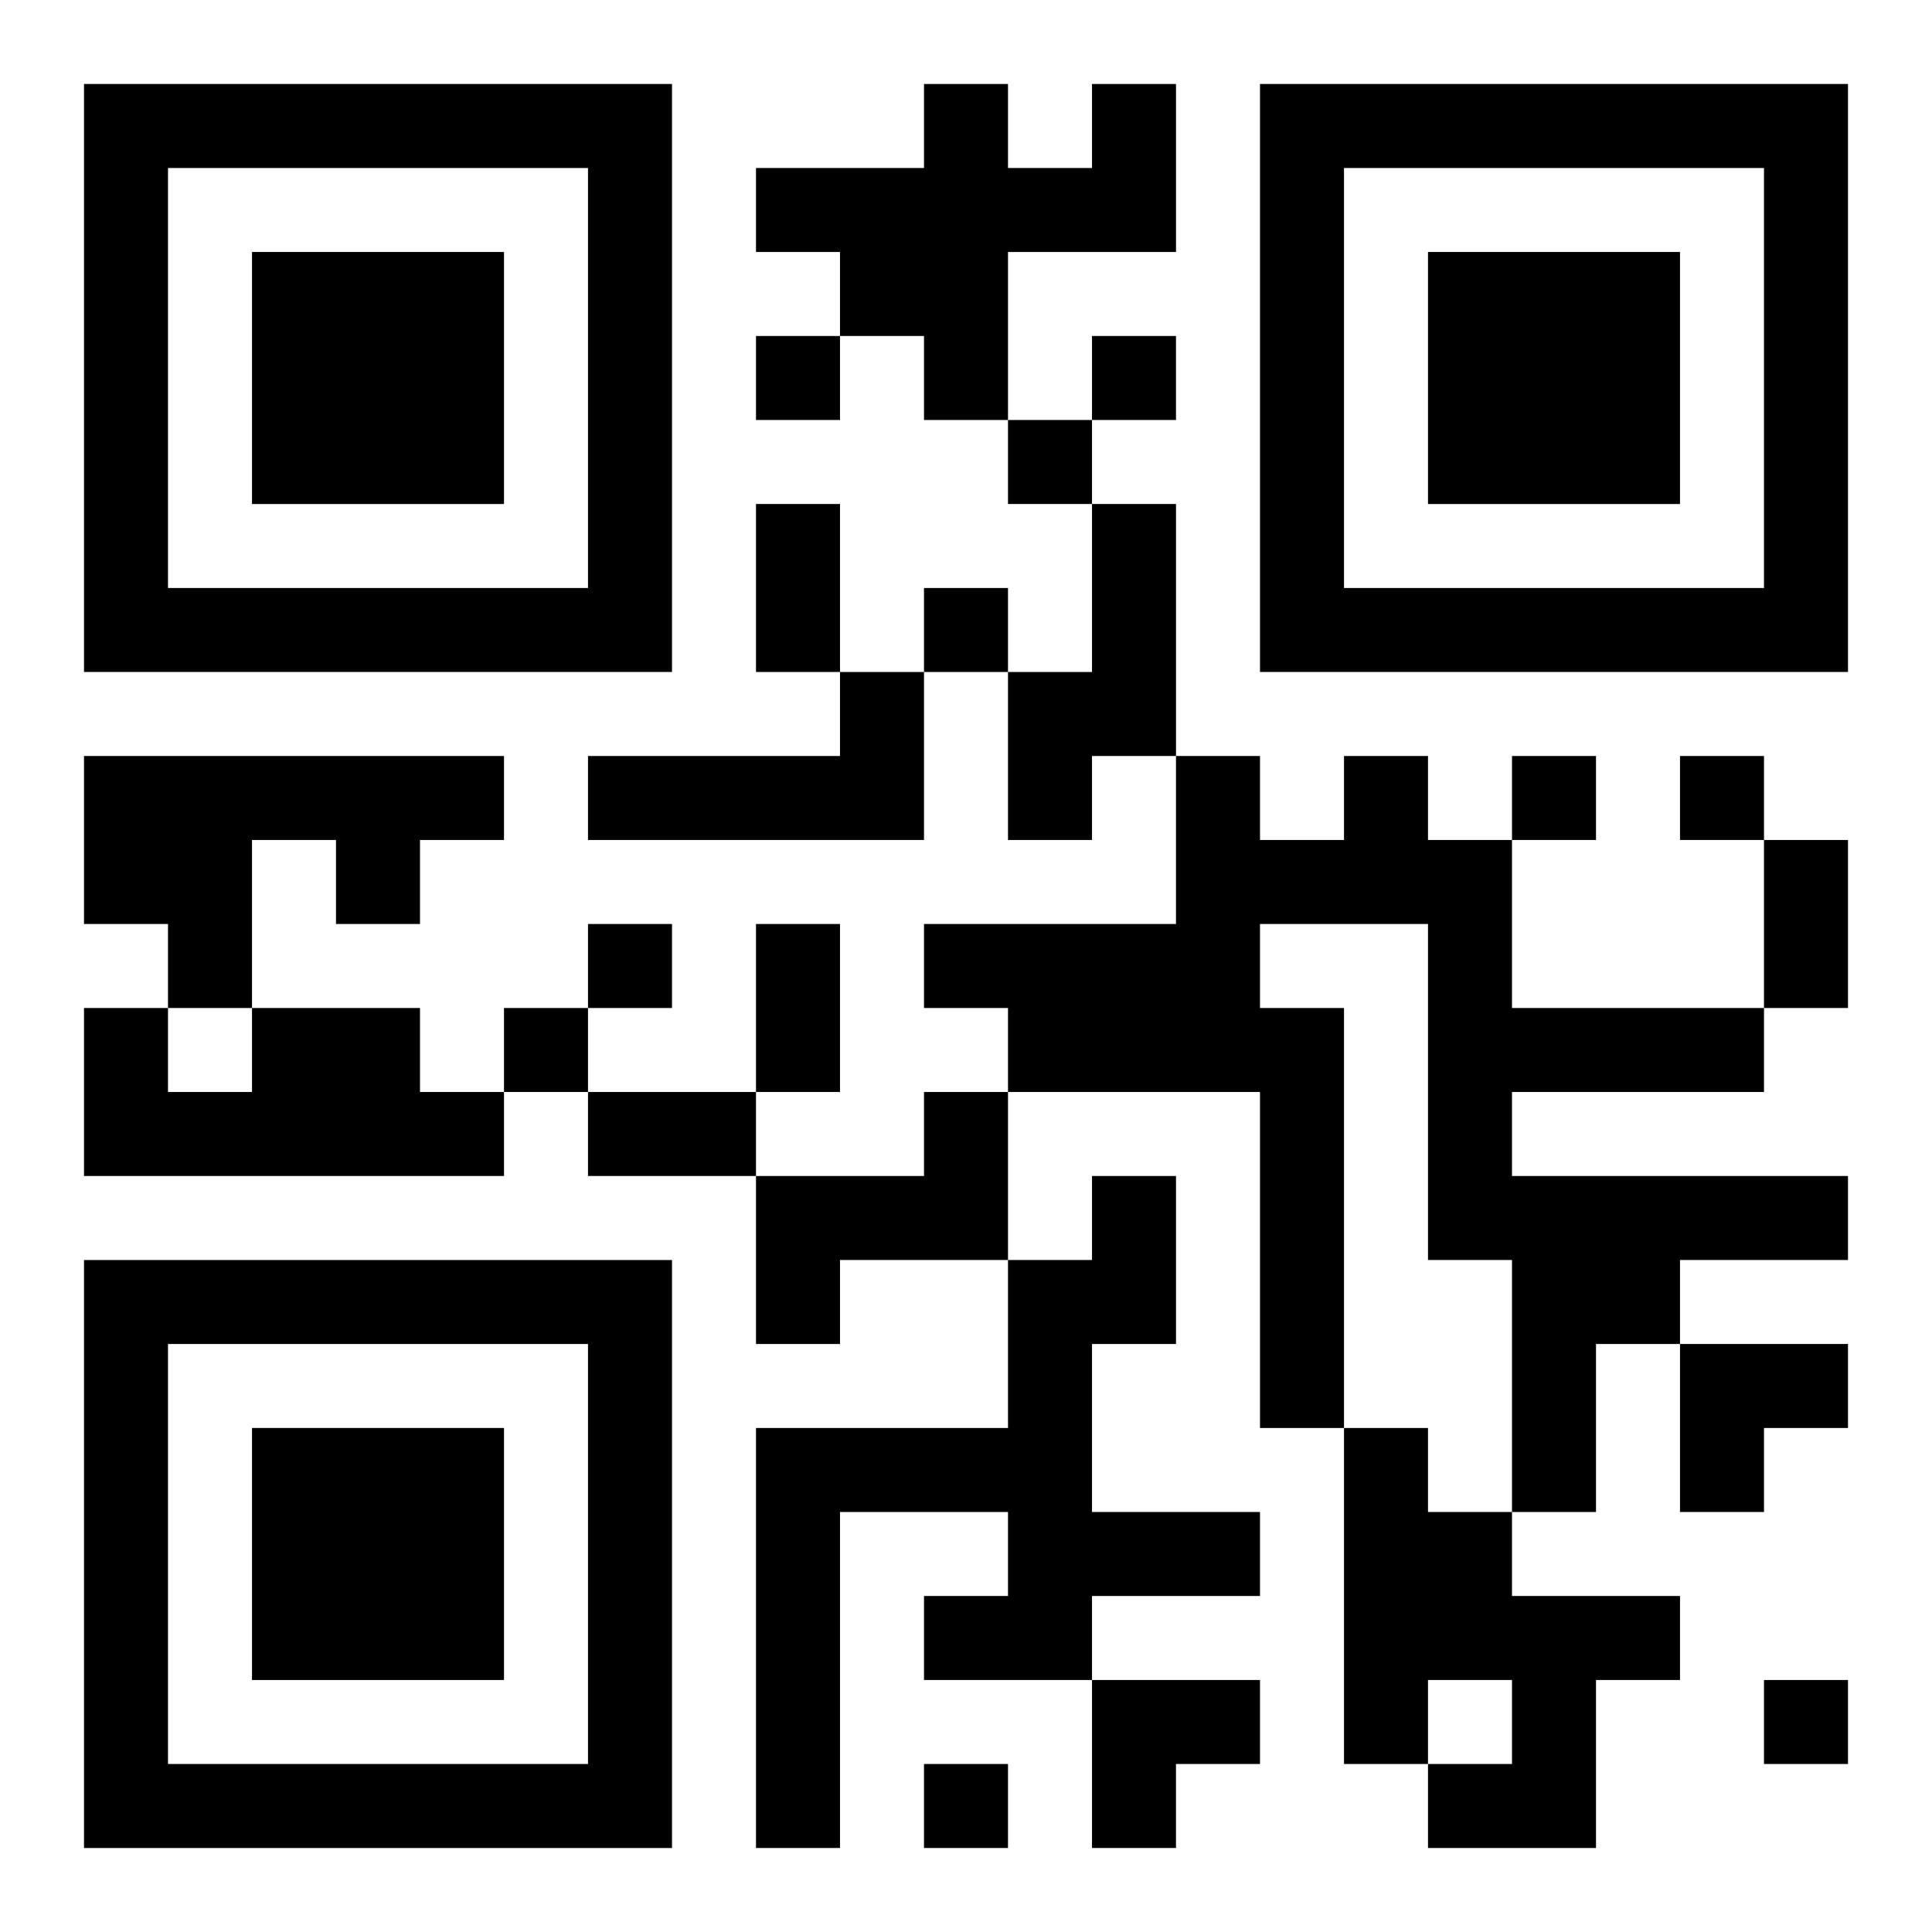
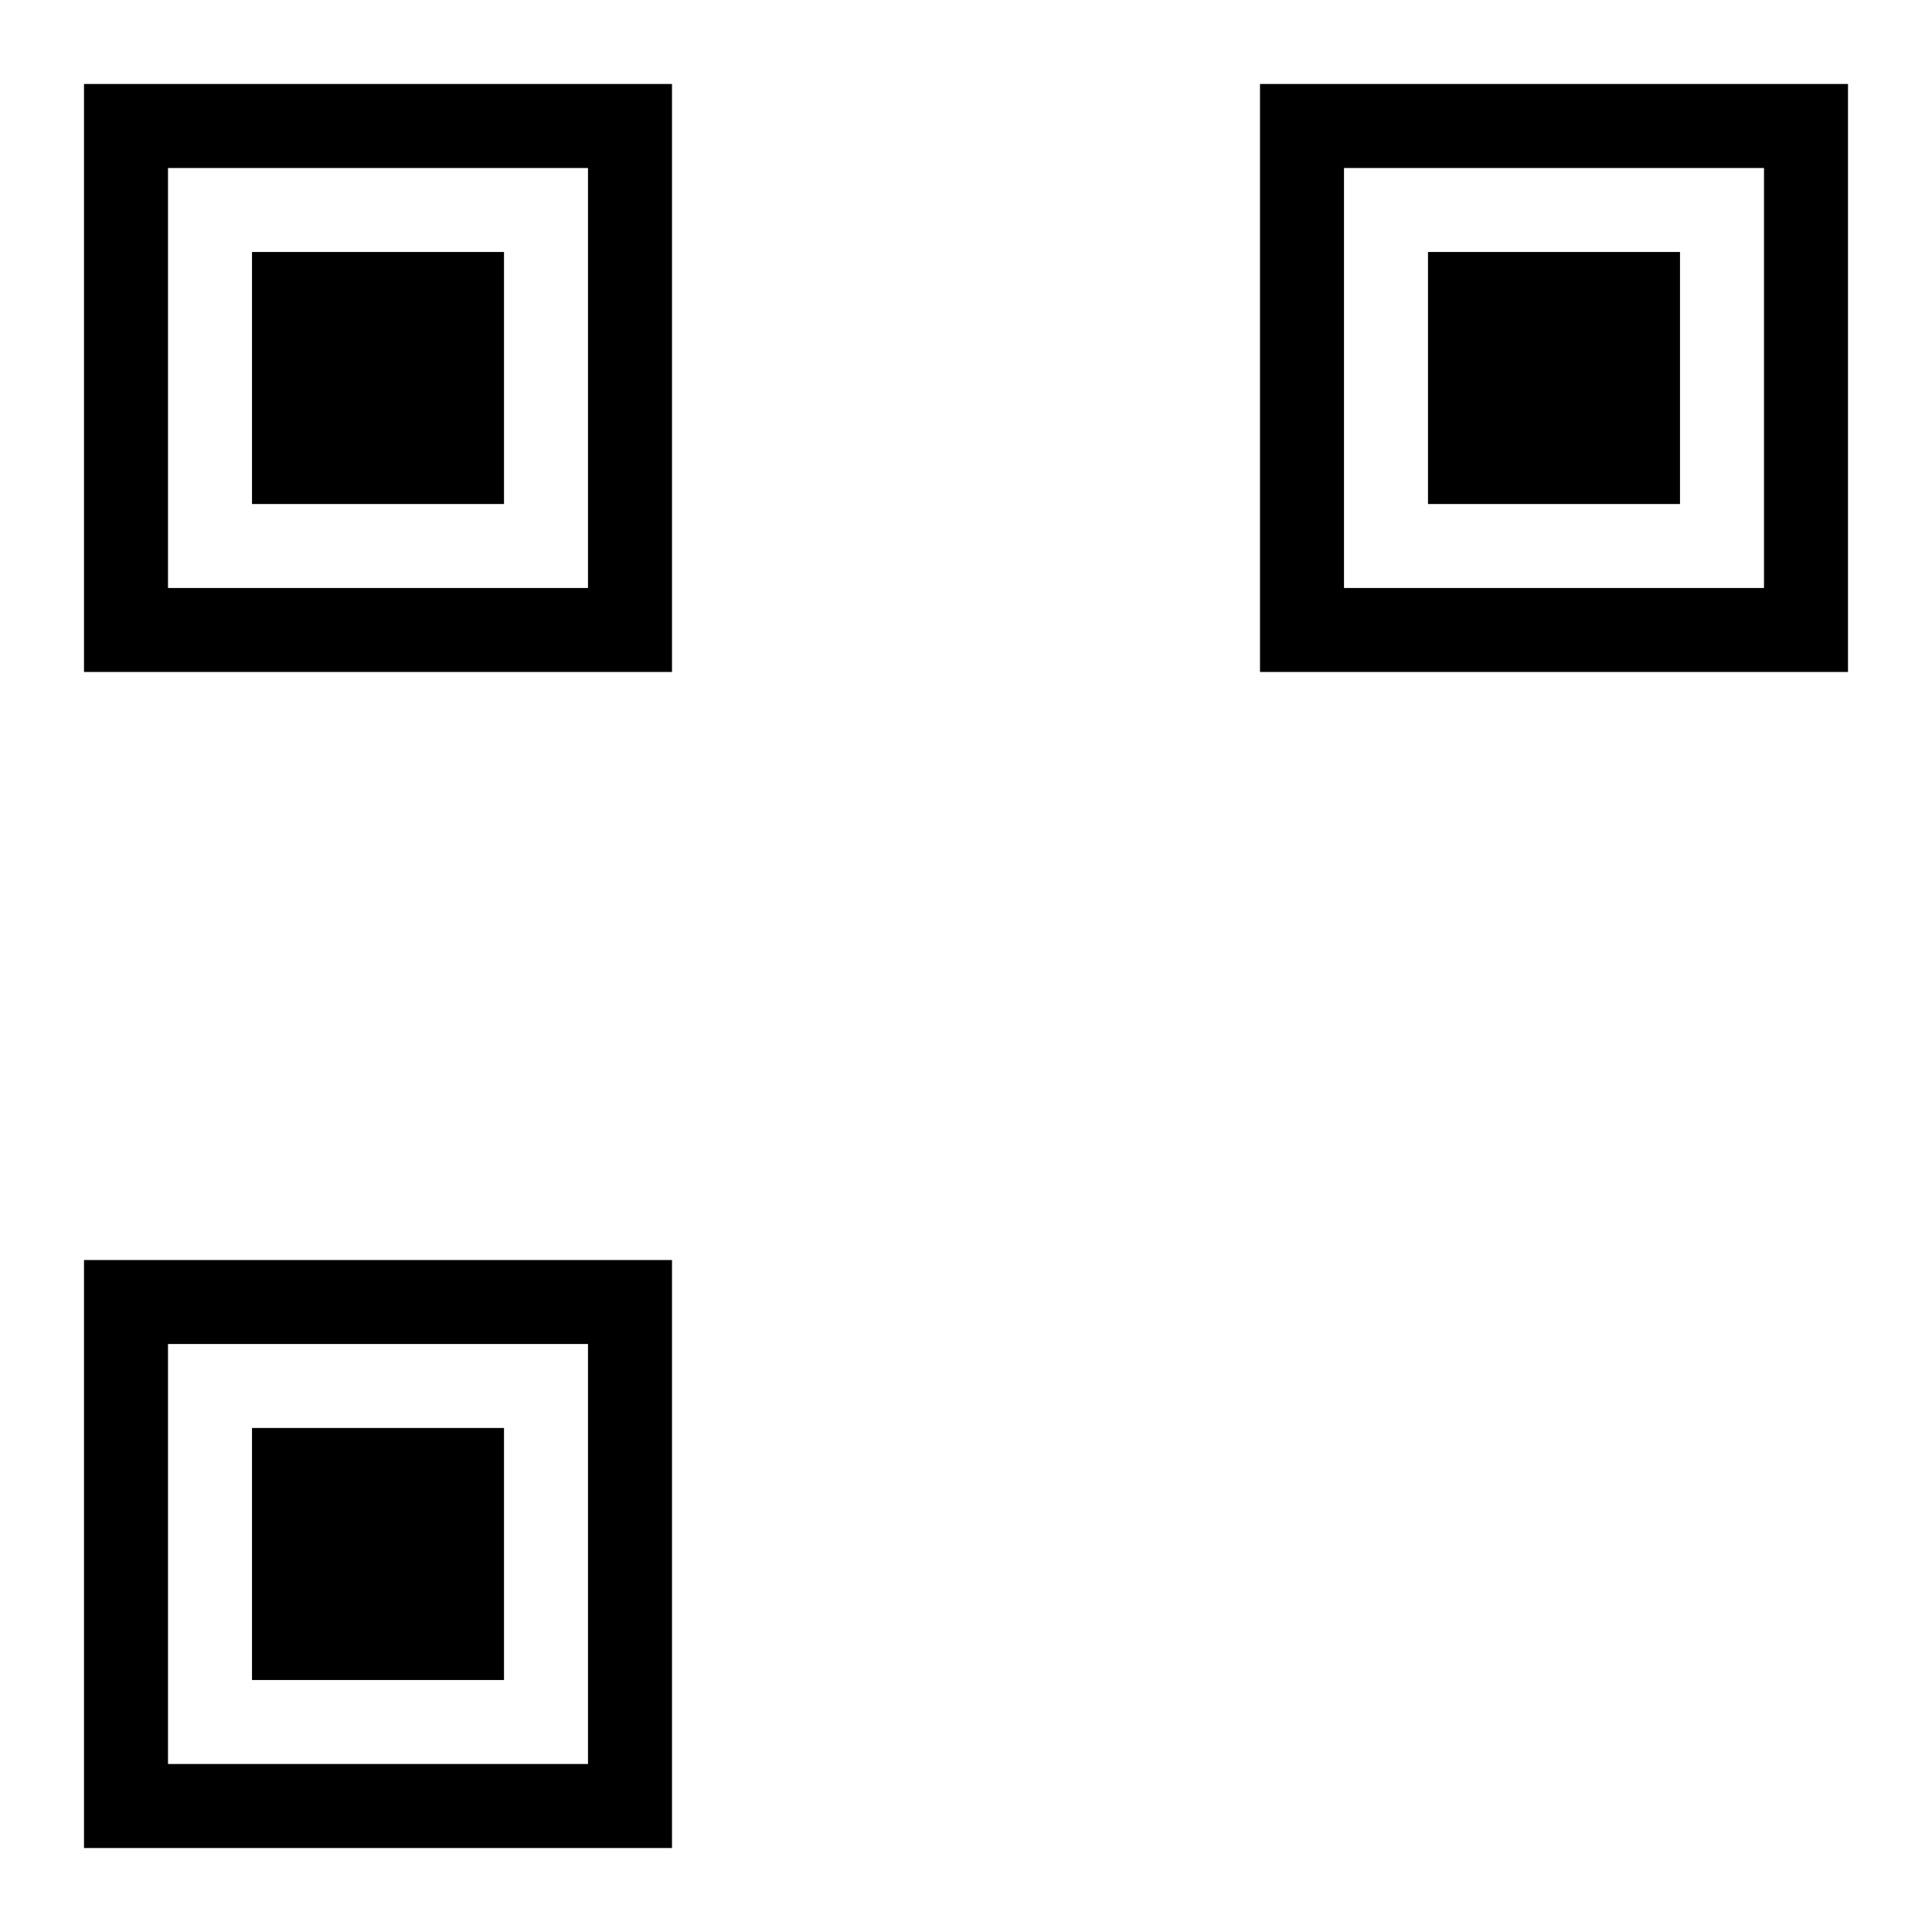
<svg xmlns="http://www.w3.org/2000/svg" xmlns:xlink="http://www.w3.org/1999/xlink" width="250" height="250" baseProfile="full" version="1.1" viewBox="-1 -1 23 23">
  <symbol id="a">
    <path d="m0 7v7h7v-7h-7zm1 1h5v5h-5v-5zm1 1v3h3v-3h-3z" />
  </symbol>
  <use y="-7" xlink:href="#a" />
  <use y="7" xlink:href="#a" />
  <use x="14" y="-7" xlink:href="#a" />
-   <path d="m12 0h1v2h-2v2h-1v-1h-1v-1h-1v-1h2v-1h1v1h1v-1m0 5h1v3h-1v1h-1v-2h1v-2m-3 2h1v2h-4v-1h3v-1m-9 1h5v1h-1v1h-1v-1h-1v2h-1v-1h-1v-2m15 0h1v1h1v2h3v1h-3v1h4v1h-2v1h-1v2h-1v-3h-1v-4h-2v1h1v5h-1v-4h-3v-1h-1v-1h3v-2h1v1h1v-1m-13 3h2v1h1v1h-5v-2h1v1h1v-1m8 1h1v2h-2v1h-1v-2h2v-1m2 1h1v2h-1v2h2v1h-2v1h-2v-1h1v-1h-2v4h-1v-5h3v-2h1v-1m3 3h1v1h1v1h2v1h-1v2h-2v-1h1v-1h-1v1h-1v-4m-7-13v1h1v-1h-1m4 0v1h1v-1h-1m-1 1v1h1v-1h-1m-1 2v1h1v-1h-1m7 2v1h1v-1h-1m2 0v1h1v-1h-1m-13 2v1h1v-1h-1m-1 1v1h1v-1h-1m15 8v1h1v-1h-1m-10 1v1h1v-1h-1m-2-15h1v2h-1v-2m12 4h1v2h-1v-2m-12 1h1v2h-1v-2m-2 2h2v1h-2v-1m13 3h2v1h-1v1h-1zm-7 4h2v1h-1v1h-1z" />
</svg>